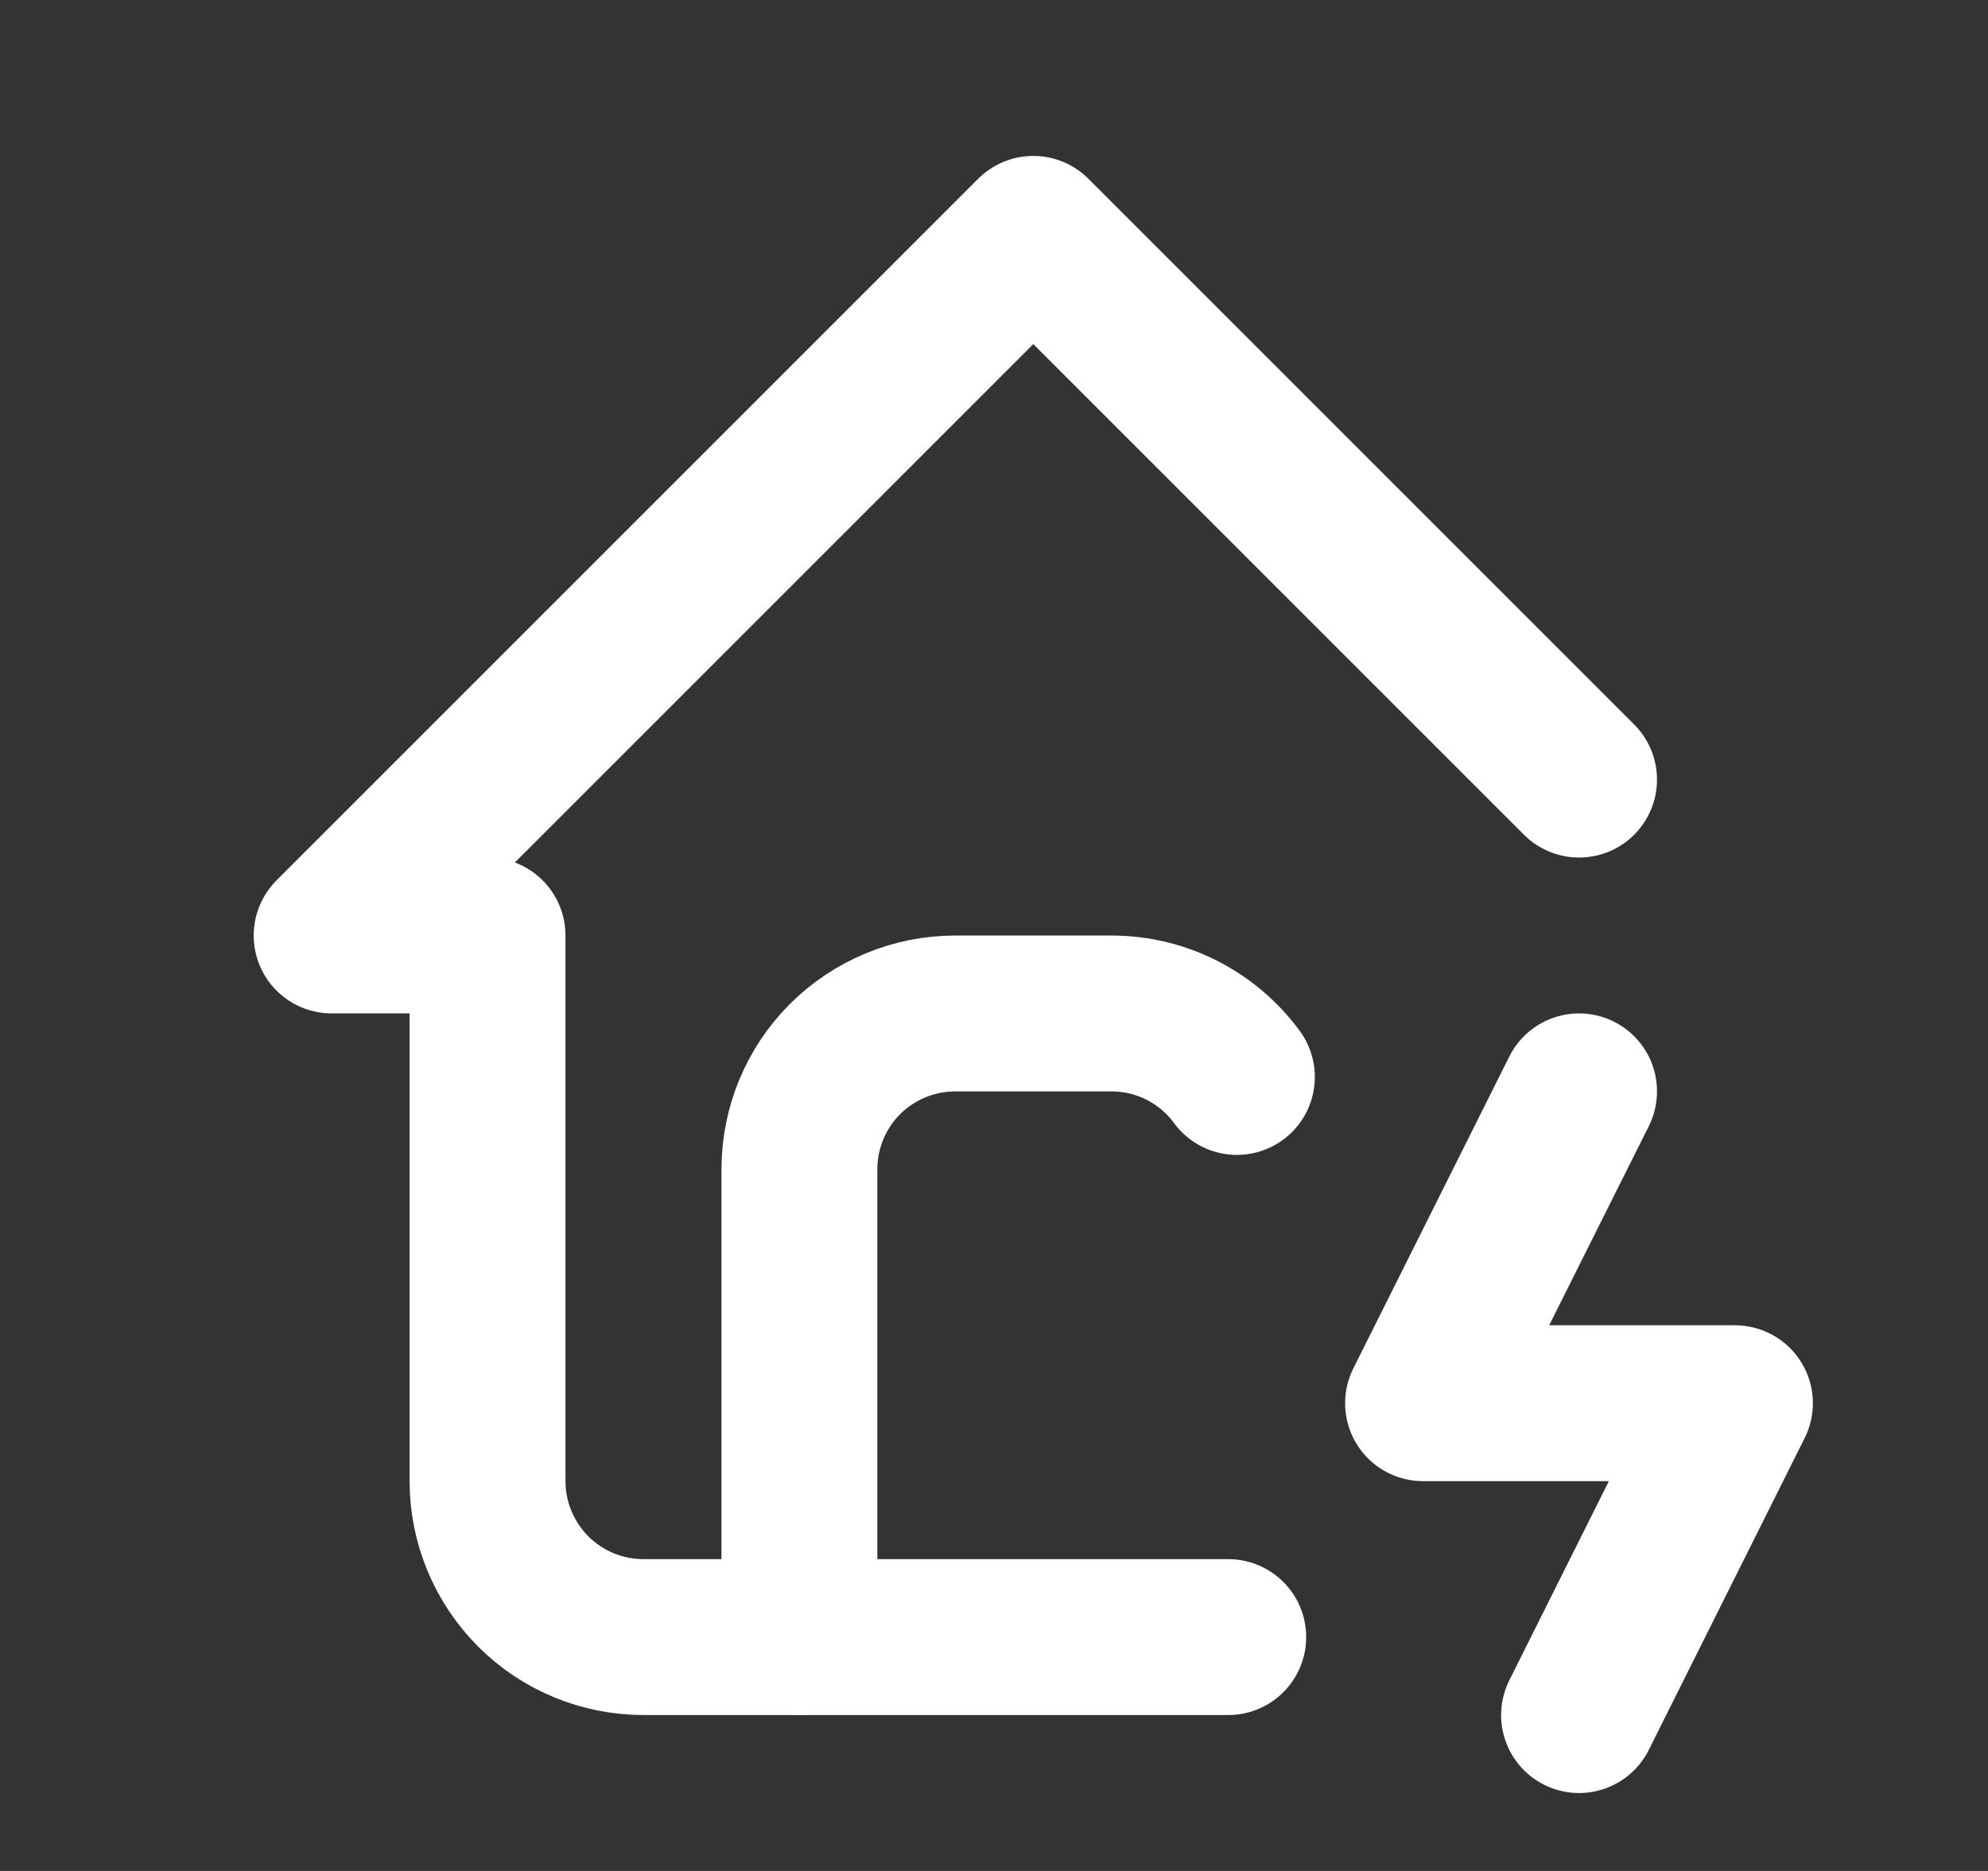
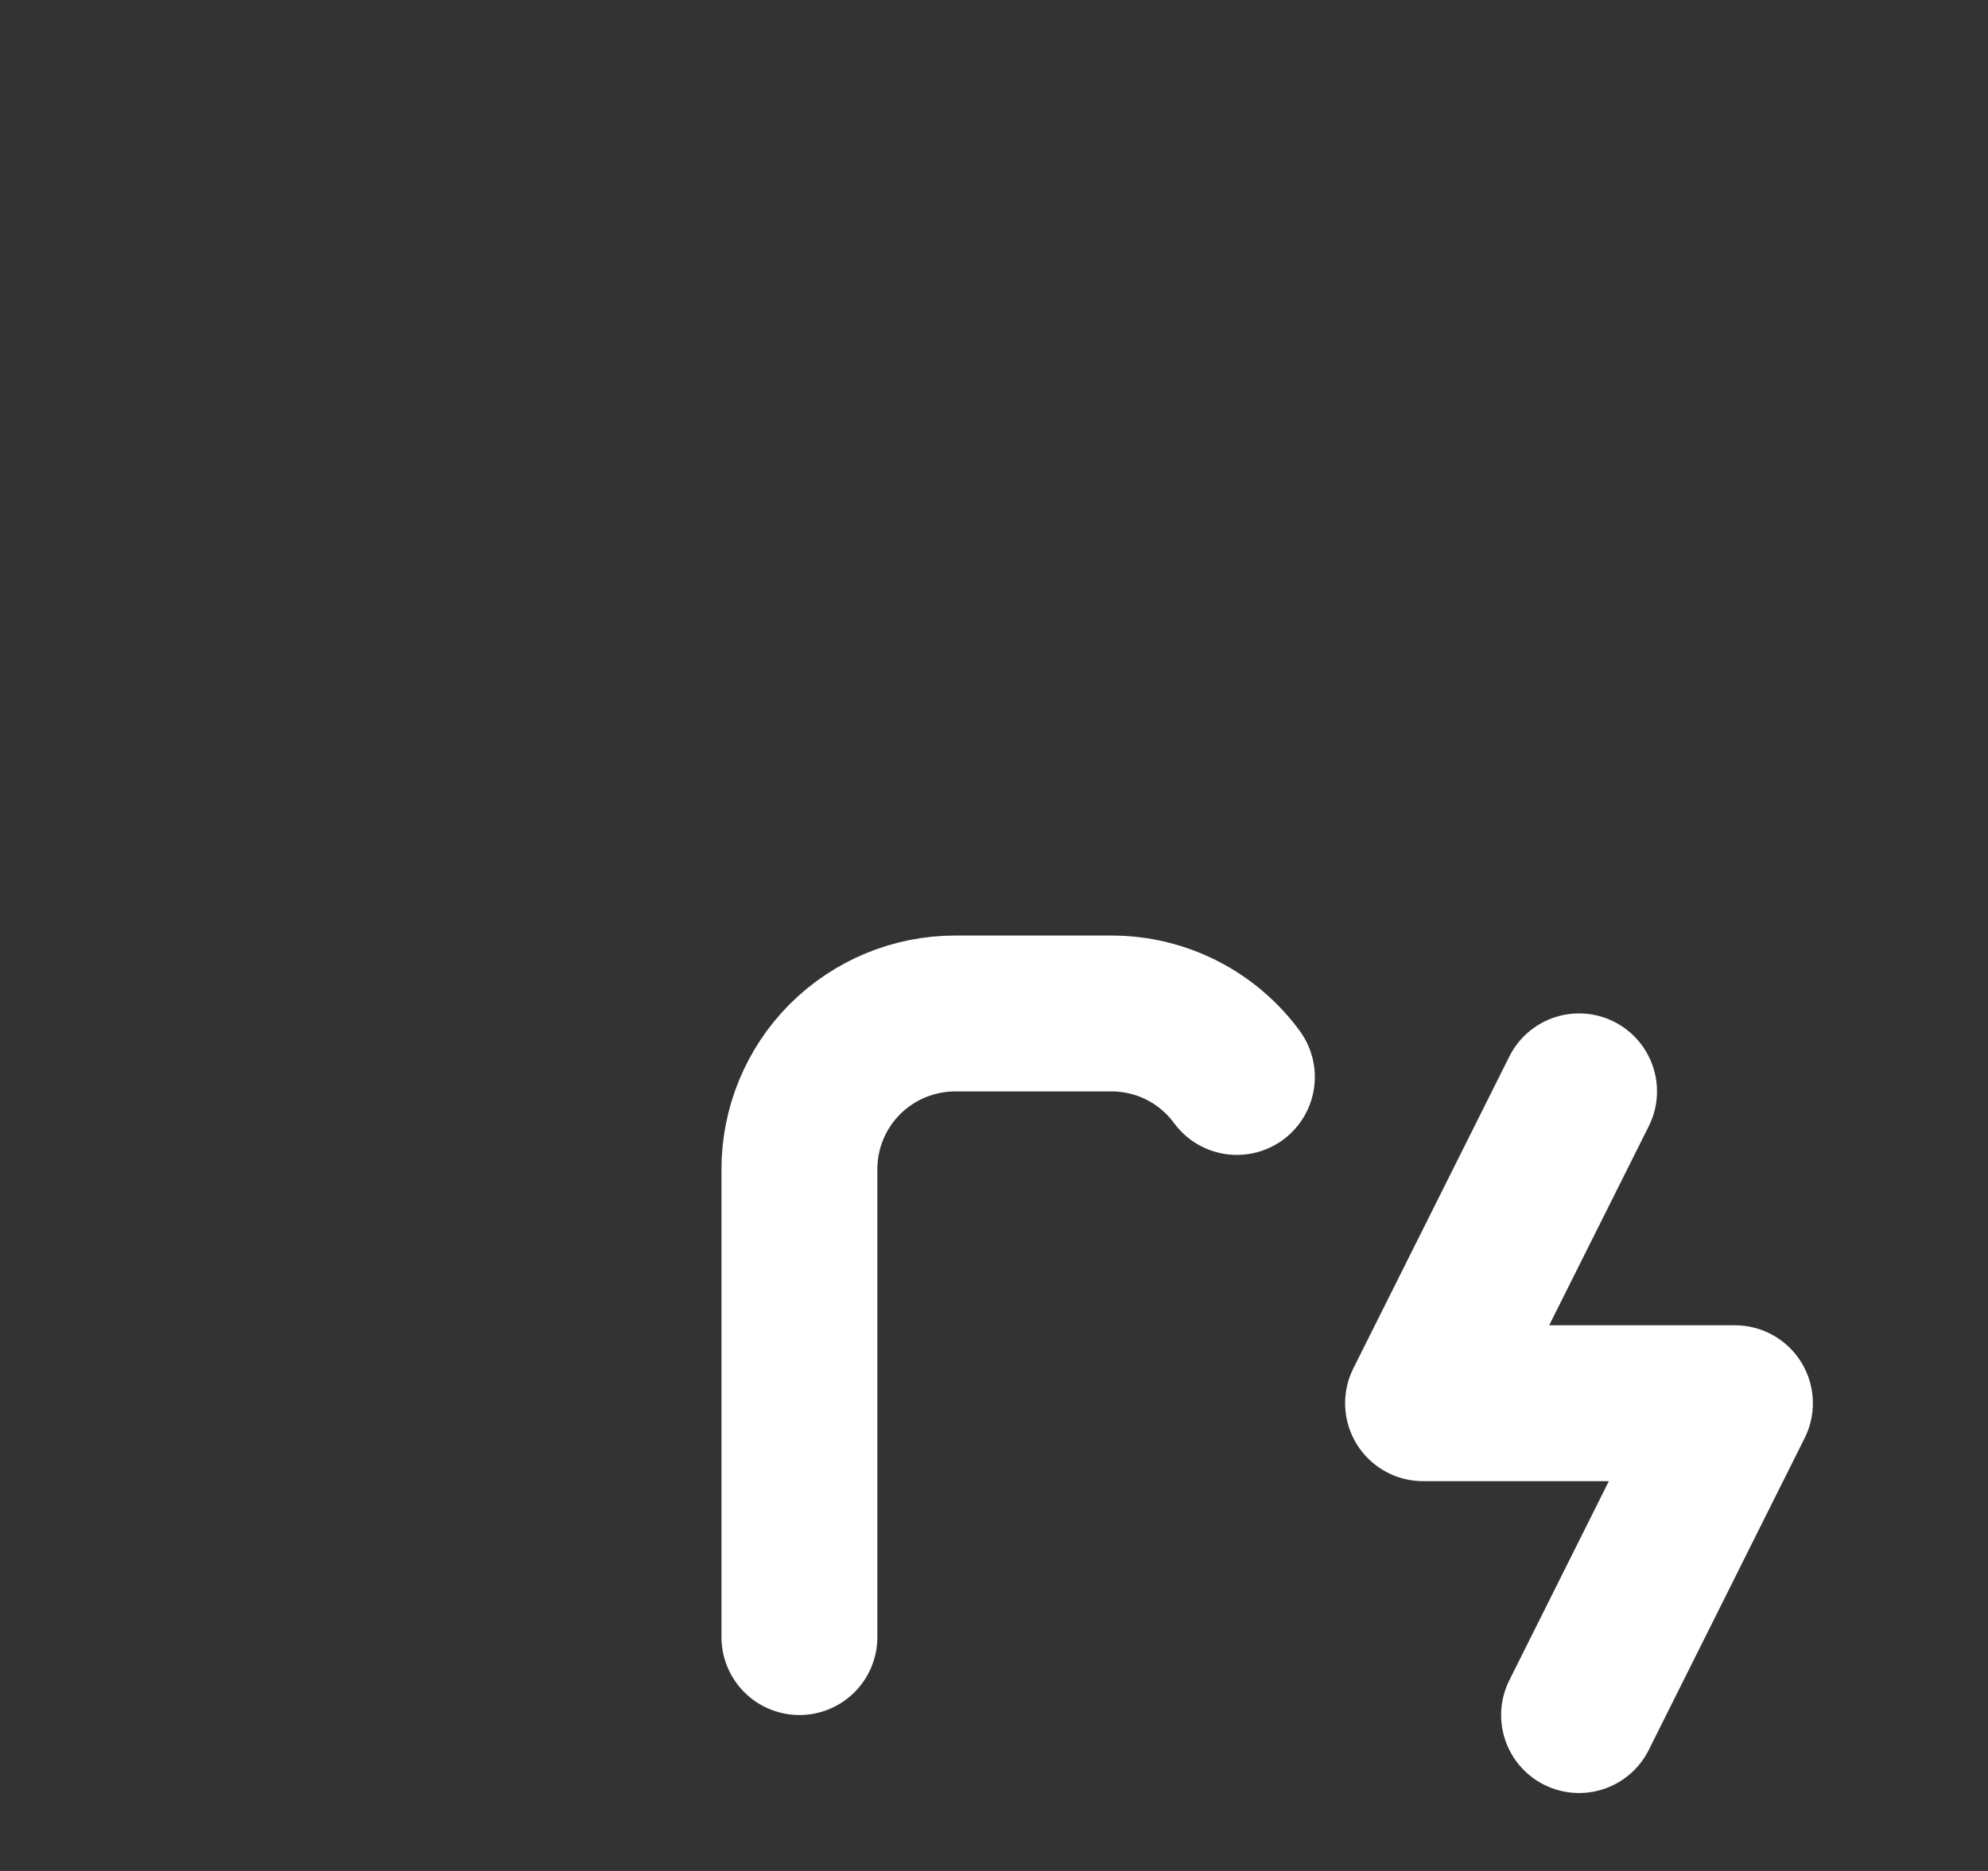
<svg xmlns="http://www.w3.org/2000/svg" width="17" height="16" viewBox="0 0 17 16" fill="none">
  <rect x="0" y="0" width="17" height="16" fill="#333333" stroke="none" />
-   <path d="M13.503 6.667L8.836 2L2.836 8H4.169V12.667C4.169 13.02 4.31 13.359 4.56 13.61C4.81 13.86 5.149 14 5.503 14H10.503" stroke="white" stroke-width="1.333" stroke-linecap="round" stroke-linejoin="round" />
  <path d="M6.836 14V10C6.836 9.646 6.976 9.307 7.226 9.057C7.477 8.807 7.816 8.667 8.169 8.667H9.503C9.943 8.667 10.335 8.88 10.577 9.21M13.503 9.333L12.169 12H14.836L13.503 14.667" stroke="white" stroke-width="1.333" stroke-linecap="round" stroke-linejoin="round" />
</svg>